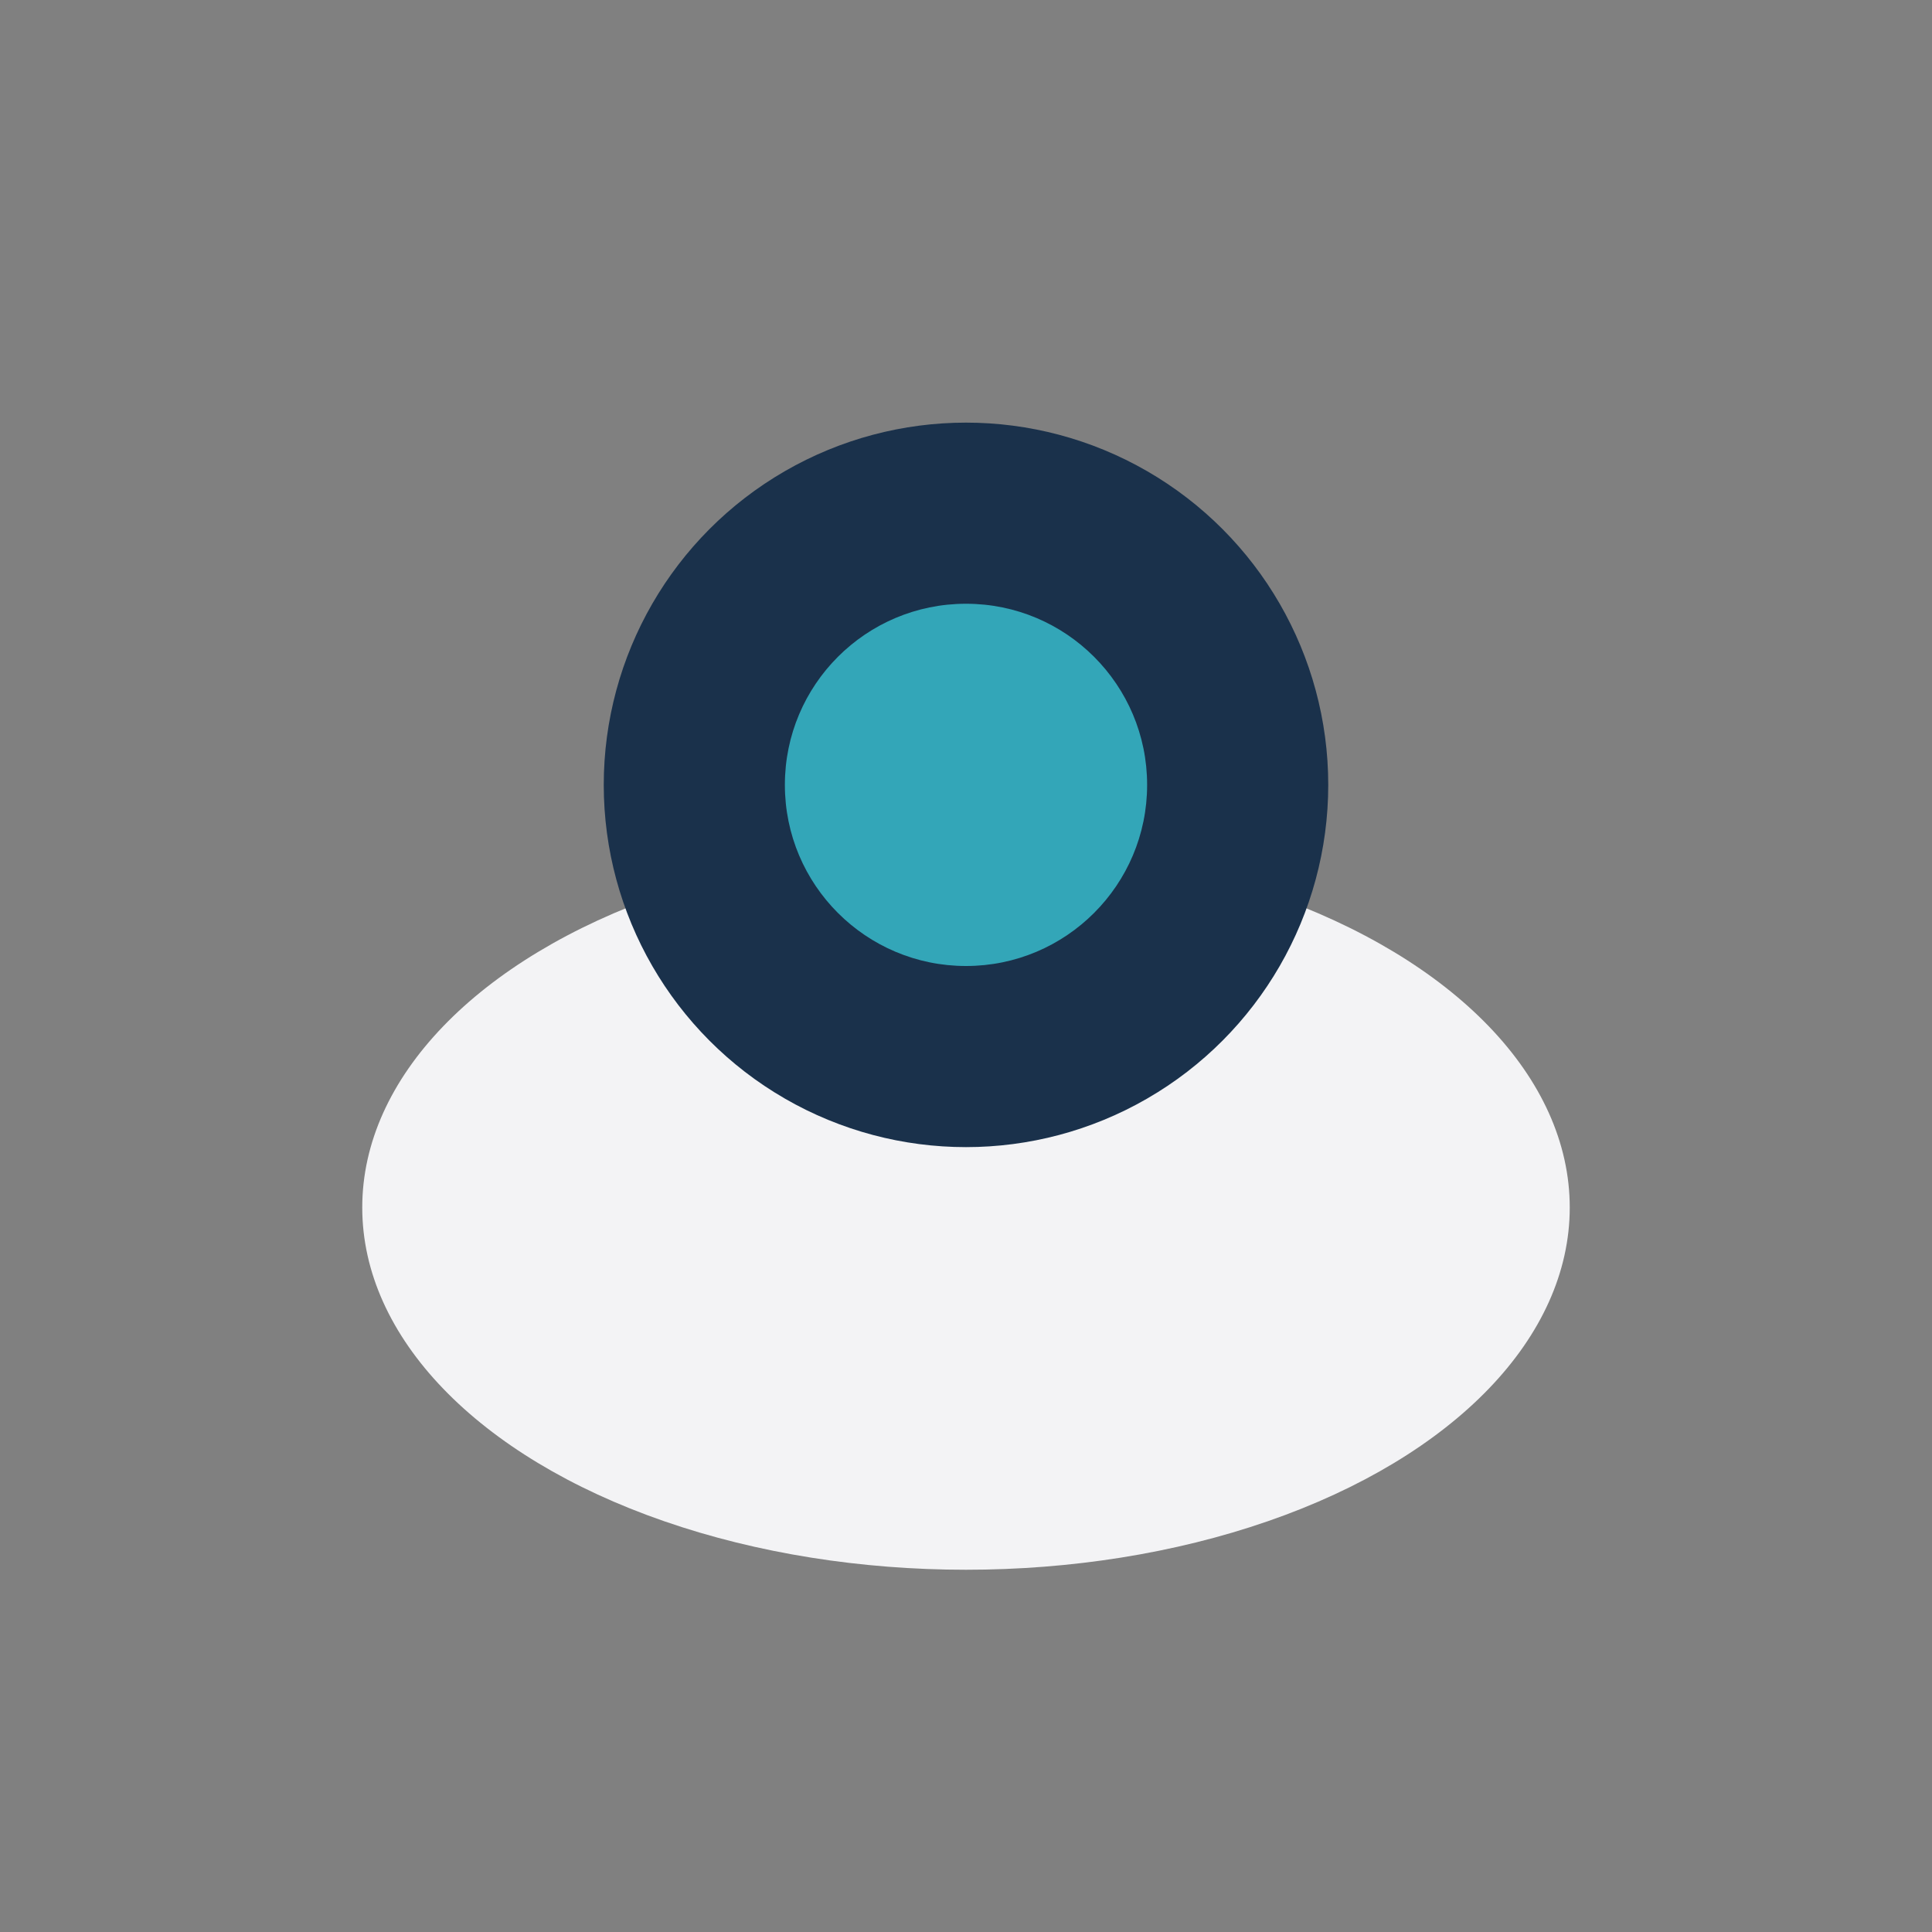
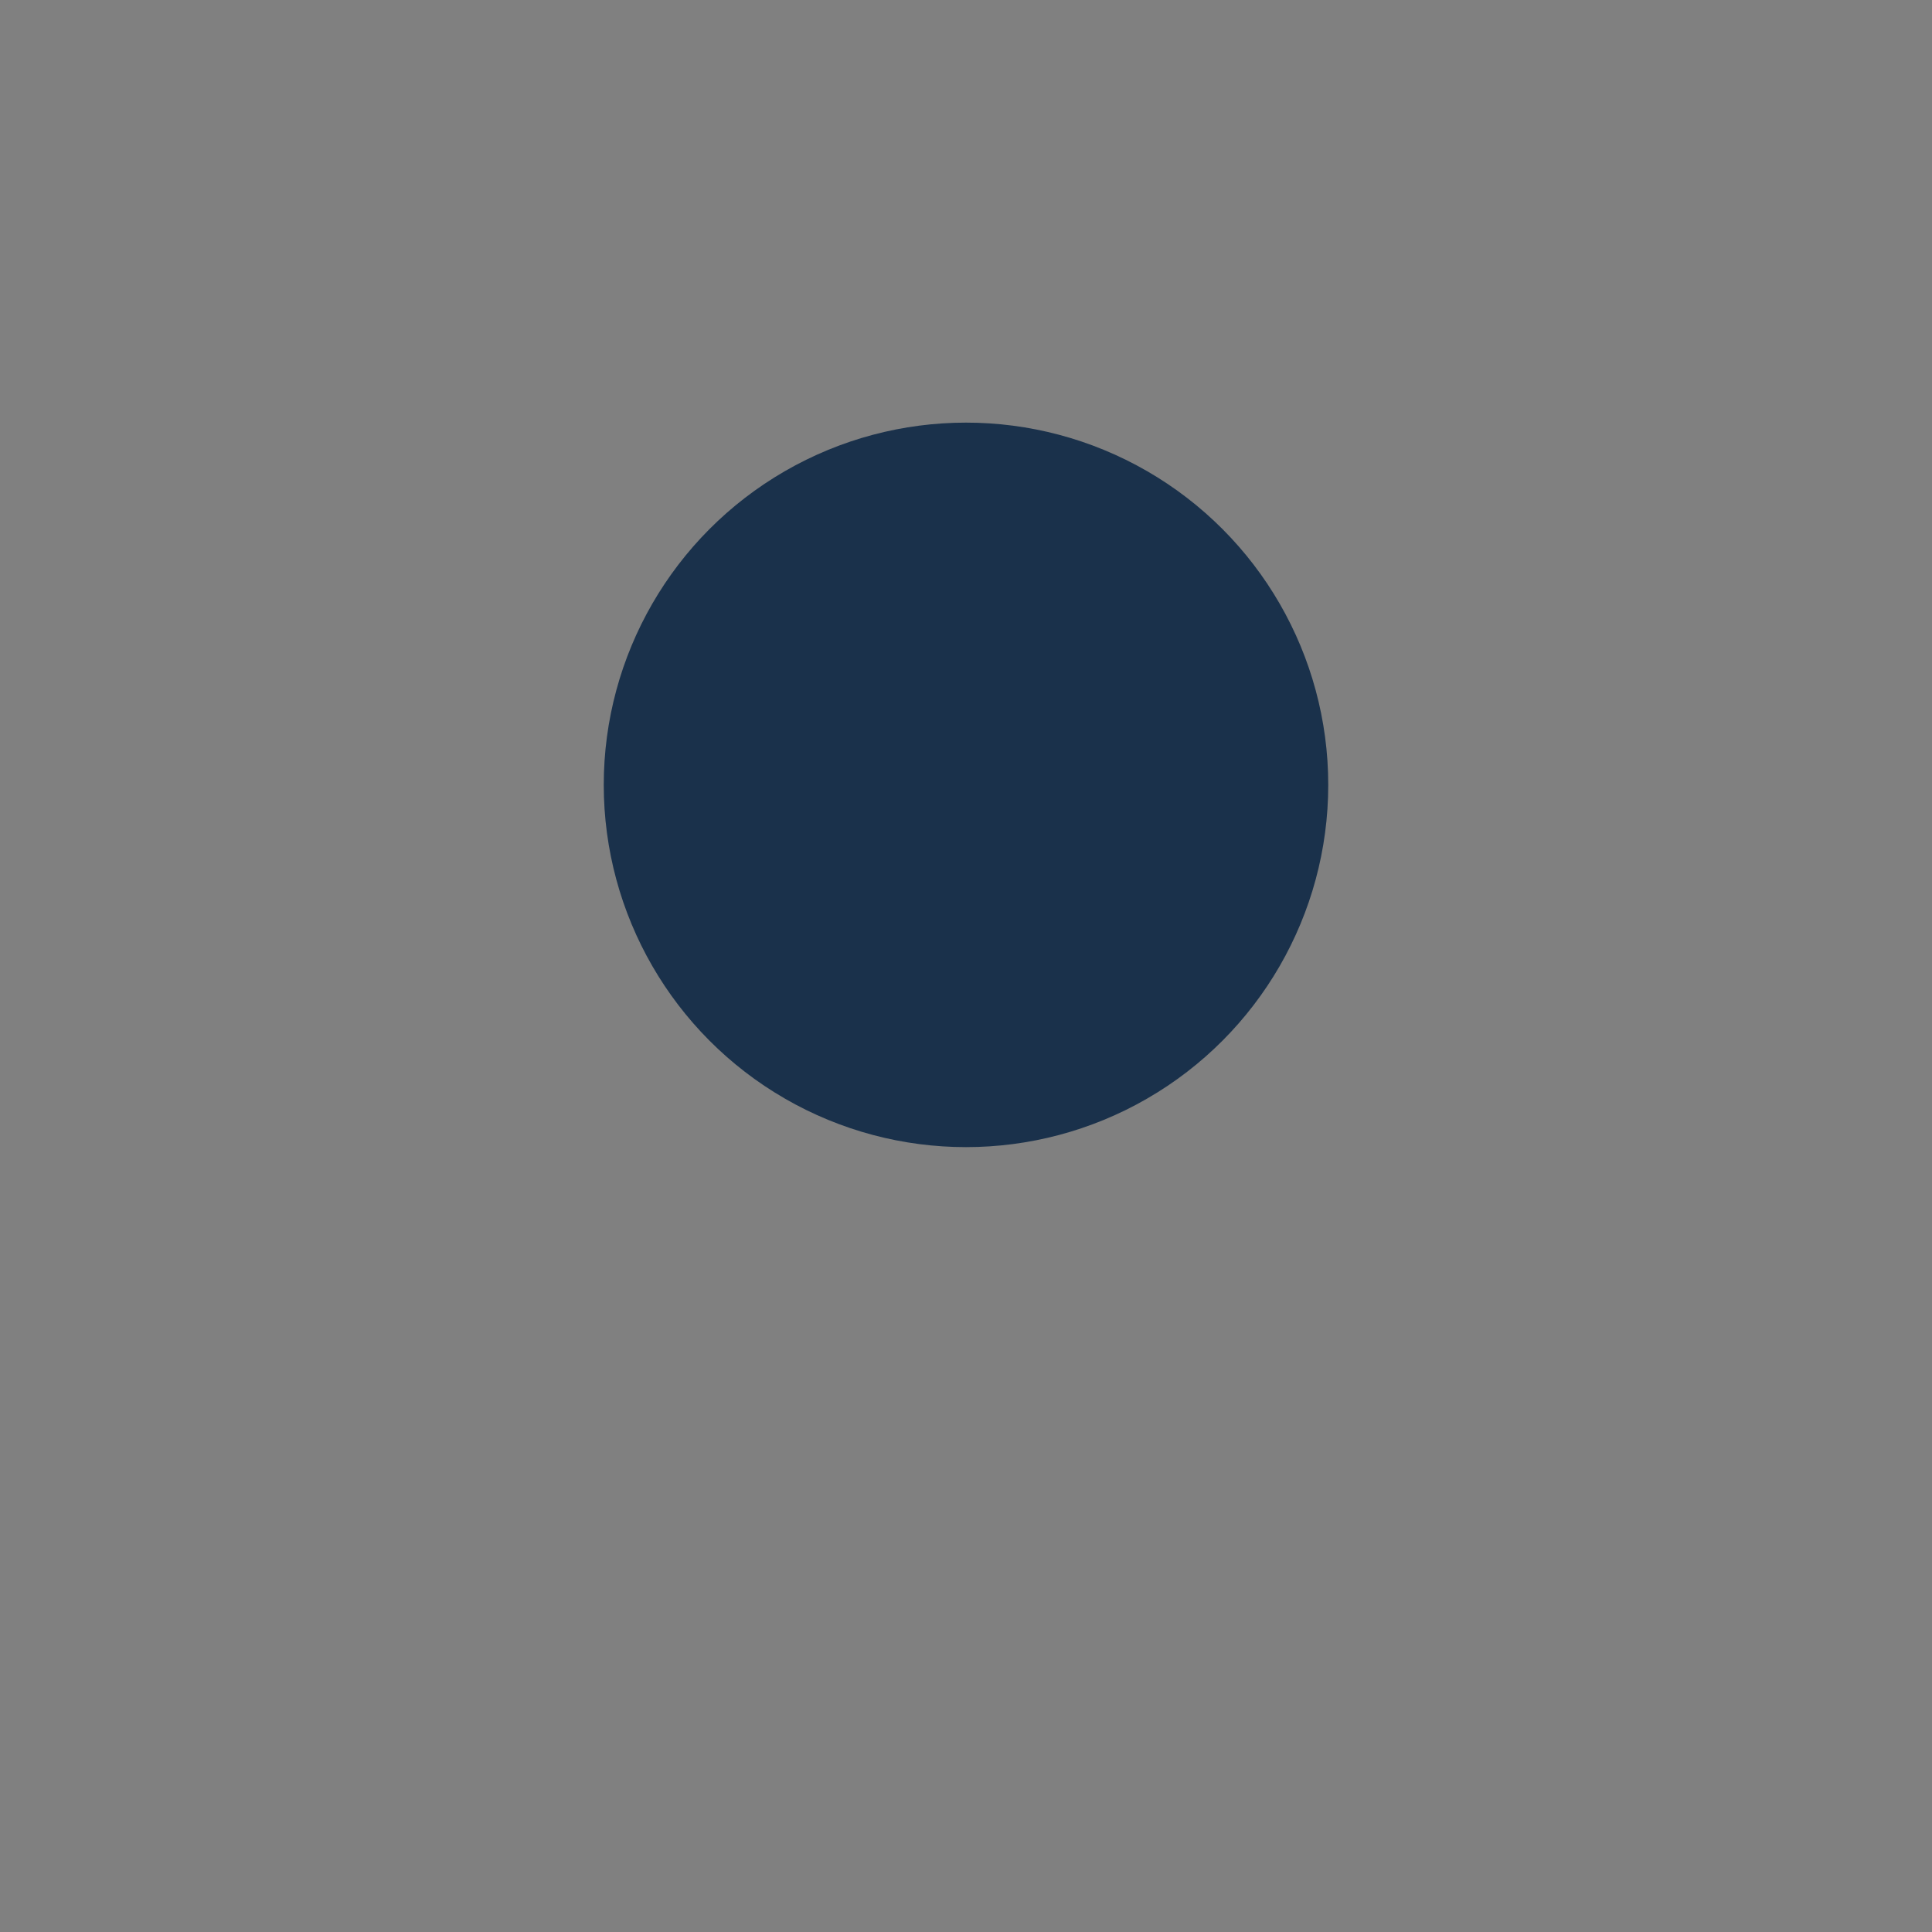
<svg xmlns="http://www.w3.org/2000/svg" width="32" height="32" viewBox="0 0 32 32">
  <rect x="0" y="0" width="32" height="32" fill="#808080" stroke="none" />
-   <ellipse cx="16" cy="20" rx="10" ry="6" fill="#F3F3F5" />
  <circle cx="16" cy="13" r="6" fill="#1A314B" />
-   <circle cx="16" cy="13" r="3" fill="#33A6B8" />
</svg>